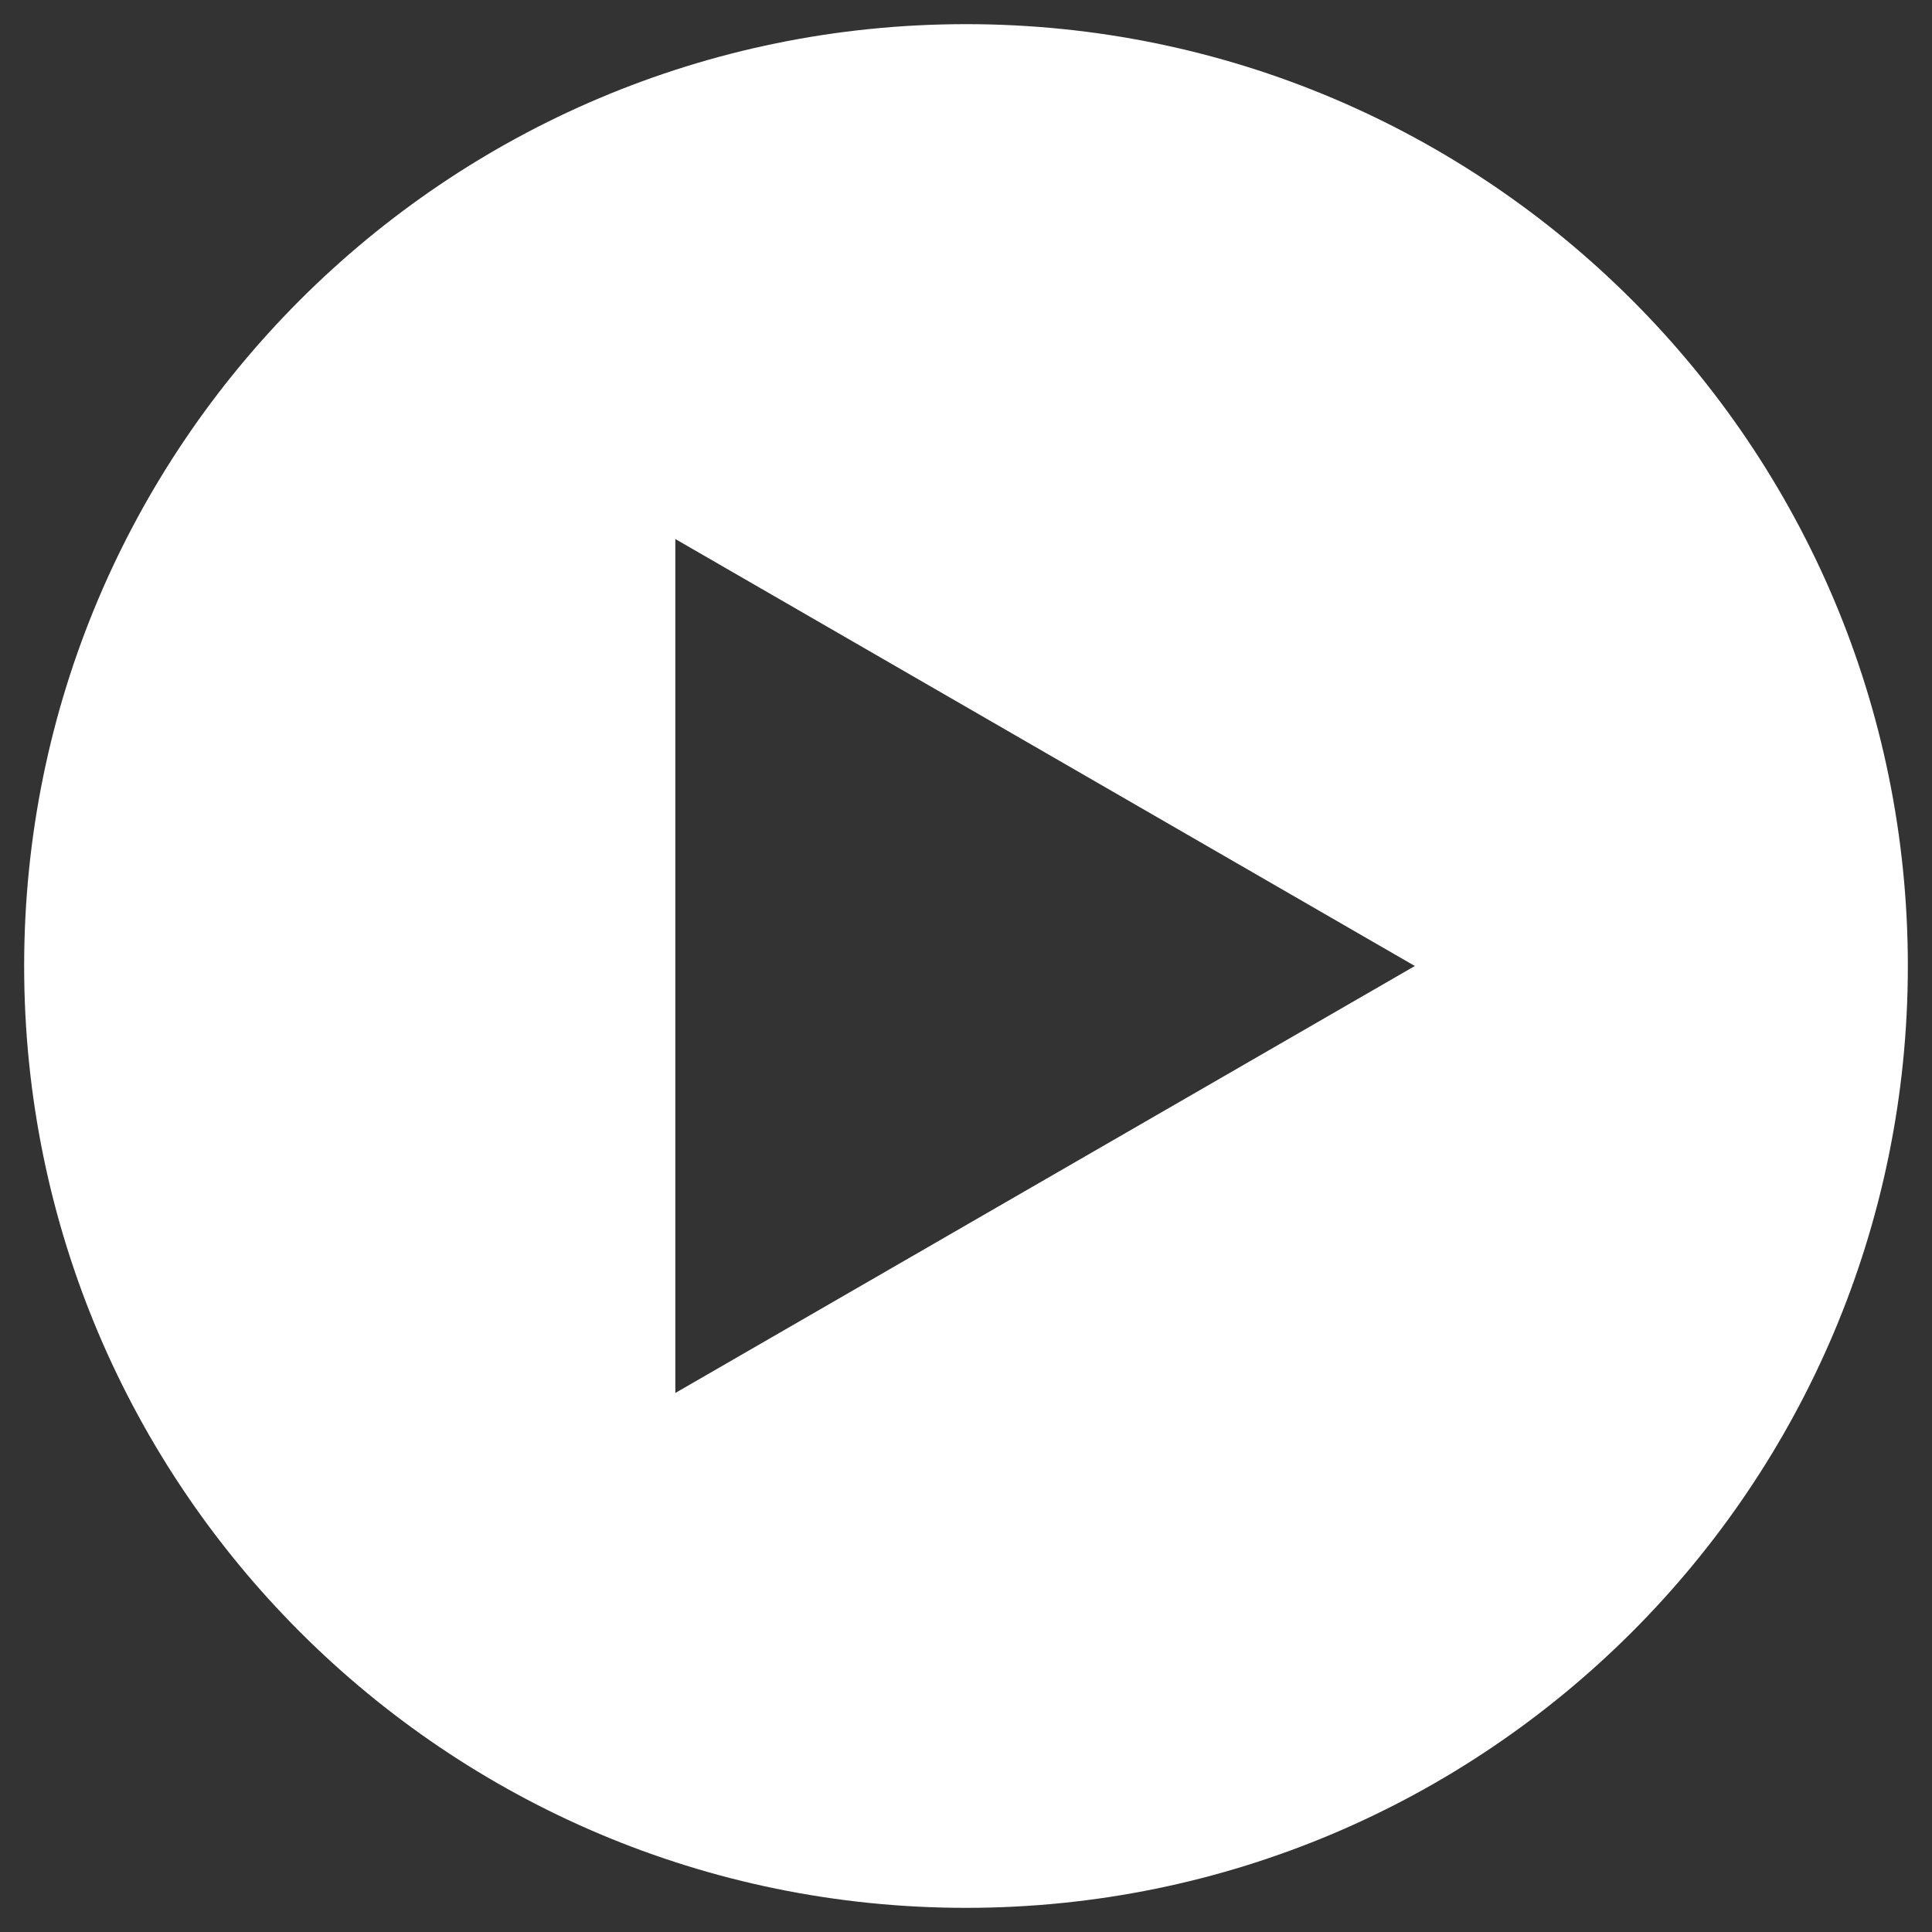
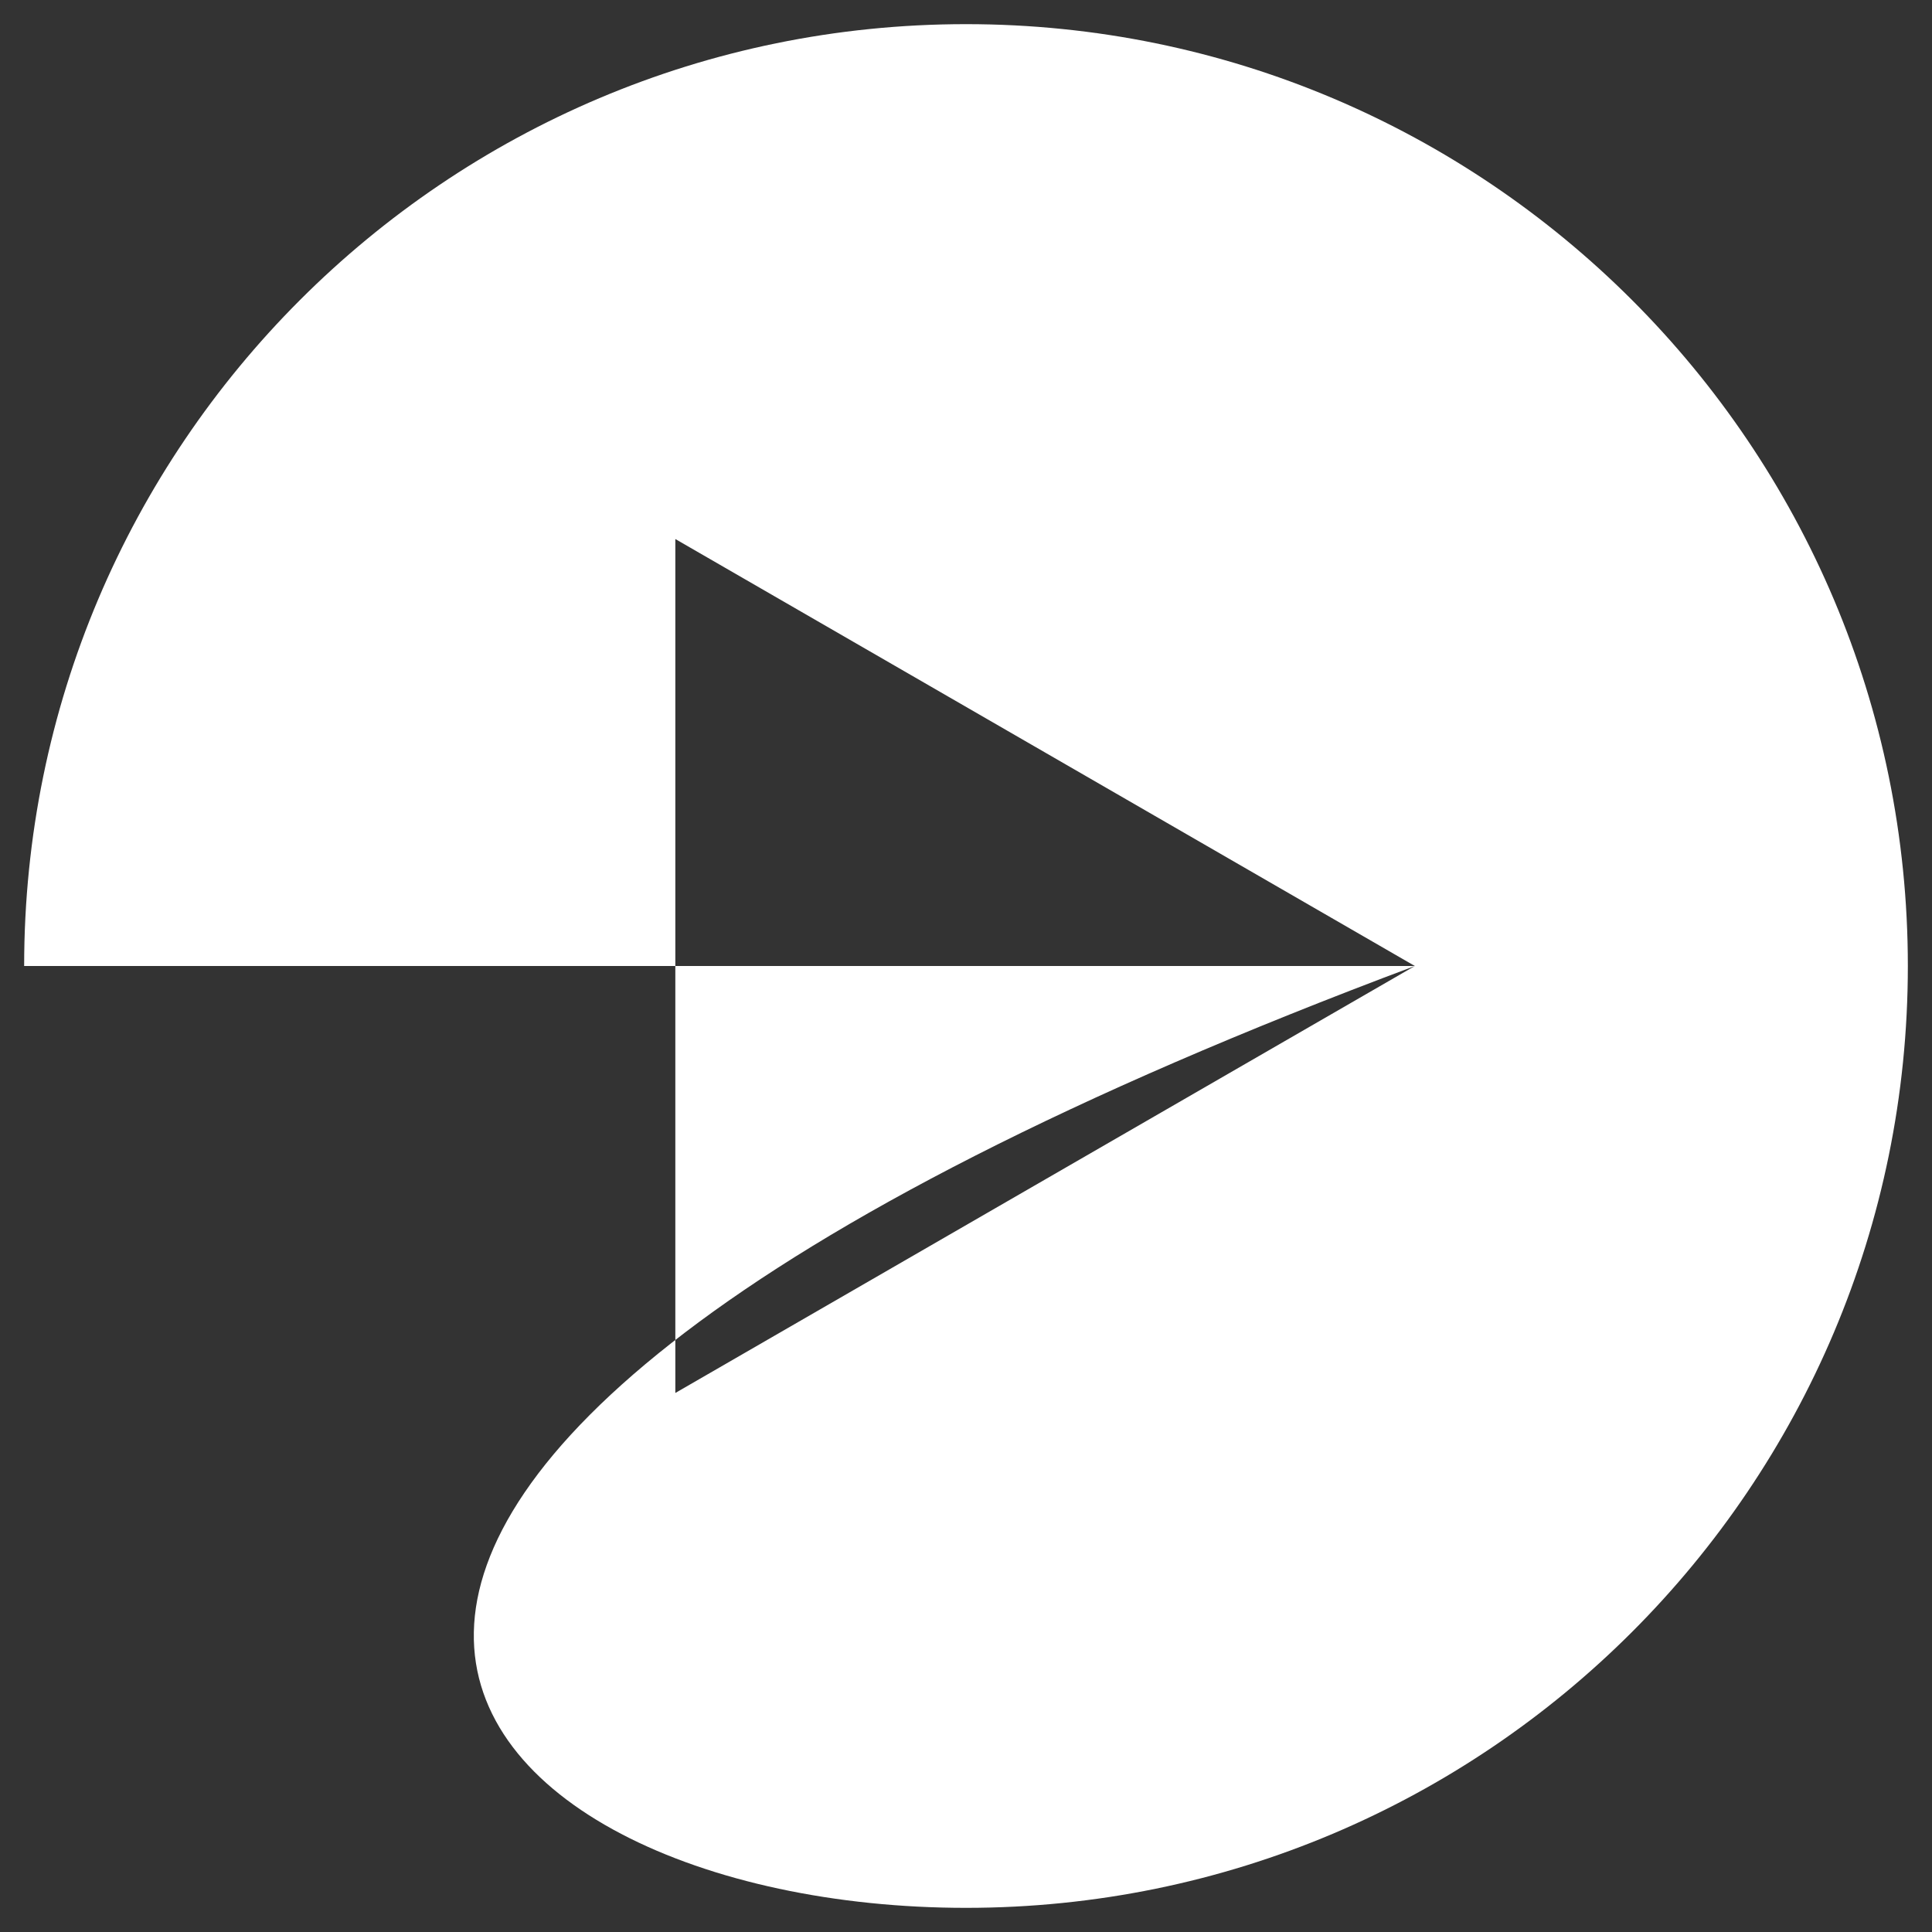
<svg xmlns="http://www.w3.org/2000/svg" id="Untitled-%u30DA%u30FC%u30B8%201" viewBox="0 0 40 40" style="background-color:#ffffff00" version="1.1" xml:space="preserve" x="0px" y="0px" width="40px" height="40px">
  <rect x="0" y="0" width="40" height="40" fill="#333333" stroke="none" />
  <g id="%u30EC%u30A4%u30E4%u30FC%201">
-     <path d="M 29.293 20 L 13.982 28.84 L 13.982 11.16 L 29.293 20 ZM 0.5 20 C 0.5 30.77 9.23 39.5 20 39.5 C 30.77 39.5 39.5 30.77 39.5 20 C 39.5 9.23 30.77 0.5 20 0.5 C 9.23 0.5 0.5 9.23 0.5 20 Z" fill="#ffffff" />
+     <path d="M 29.293 20 L 13.982 28.84 L 13.982 11.16 L 29.293 20 ZC 0.5 30.77 9.23 39.5 20 39.5 C 30.77 39.5 39.5 30.77 39.5 20 C 39.5 9.23 30.77 0.5 20 0.5 C 9.23 0.5 0.5 9.23 0.5 20 Z" fill="#ffffff" />
  </g>
</svg>